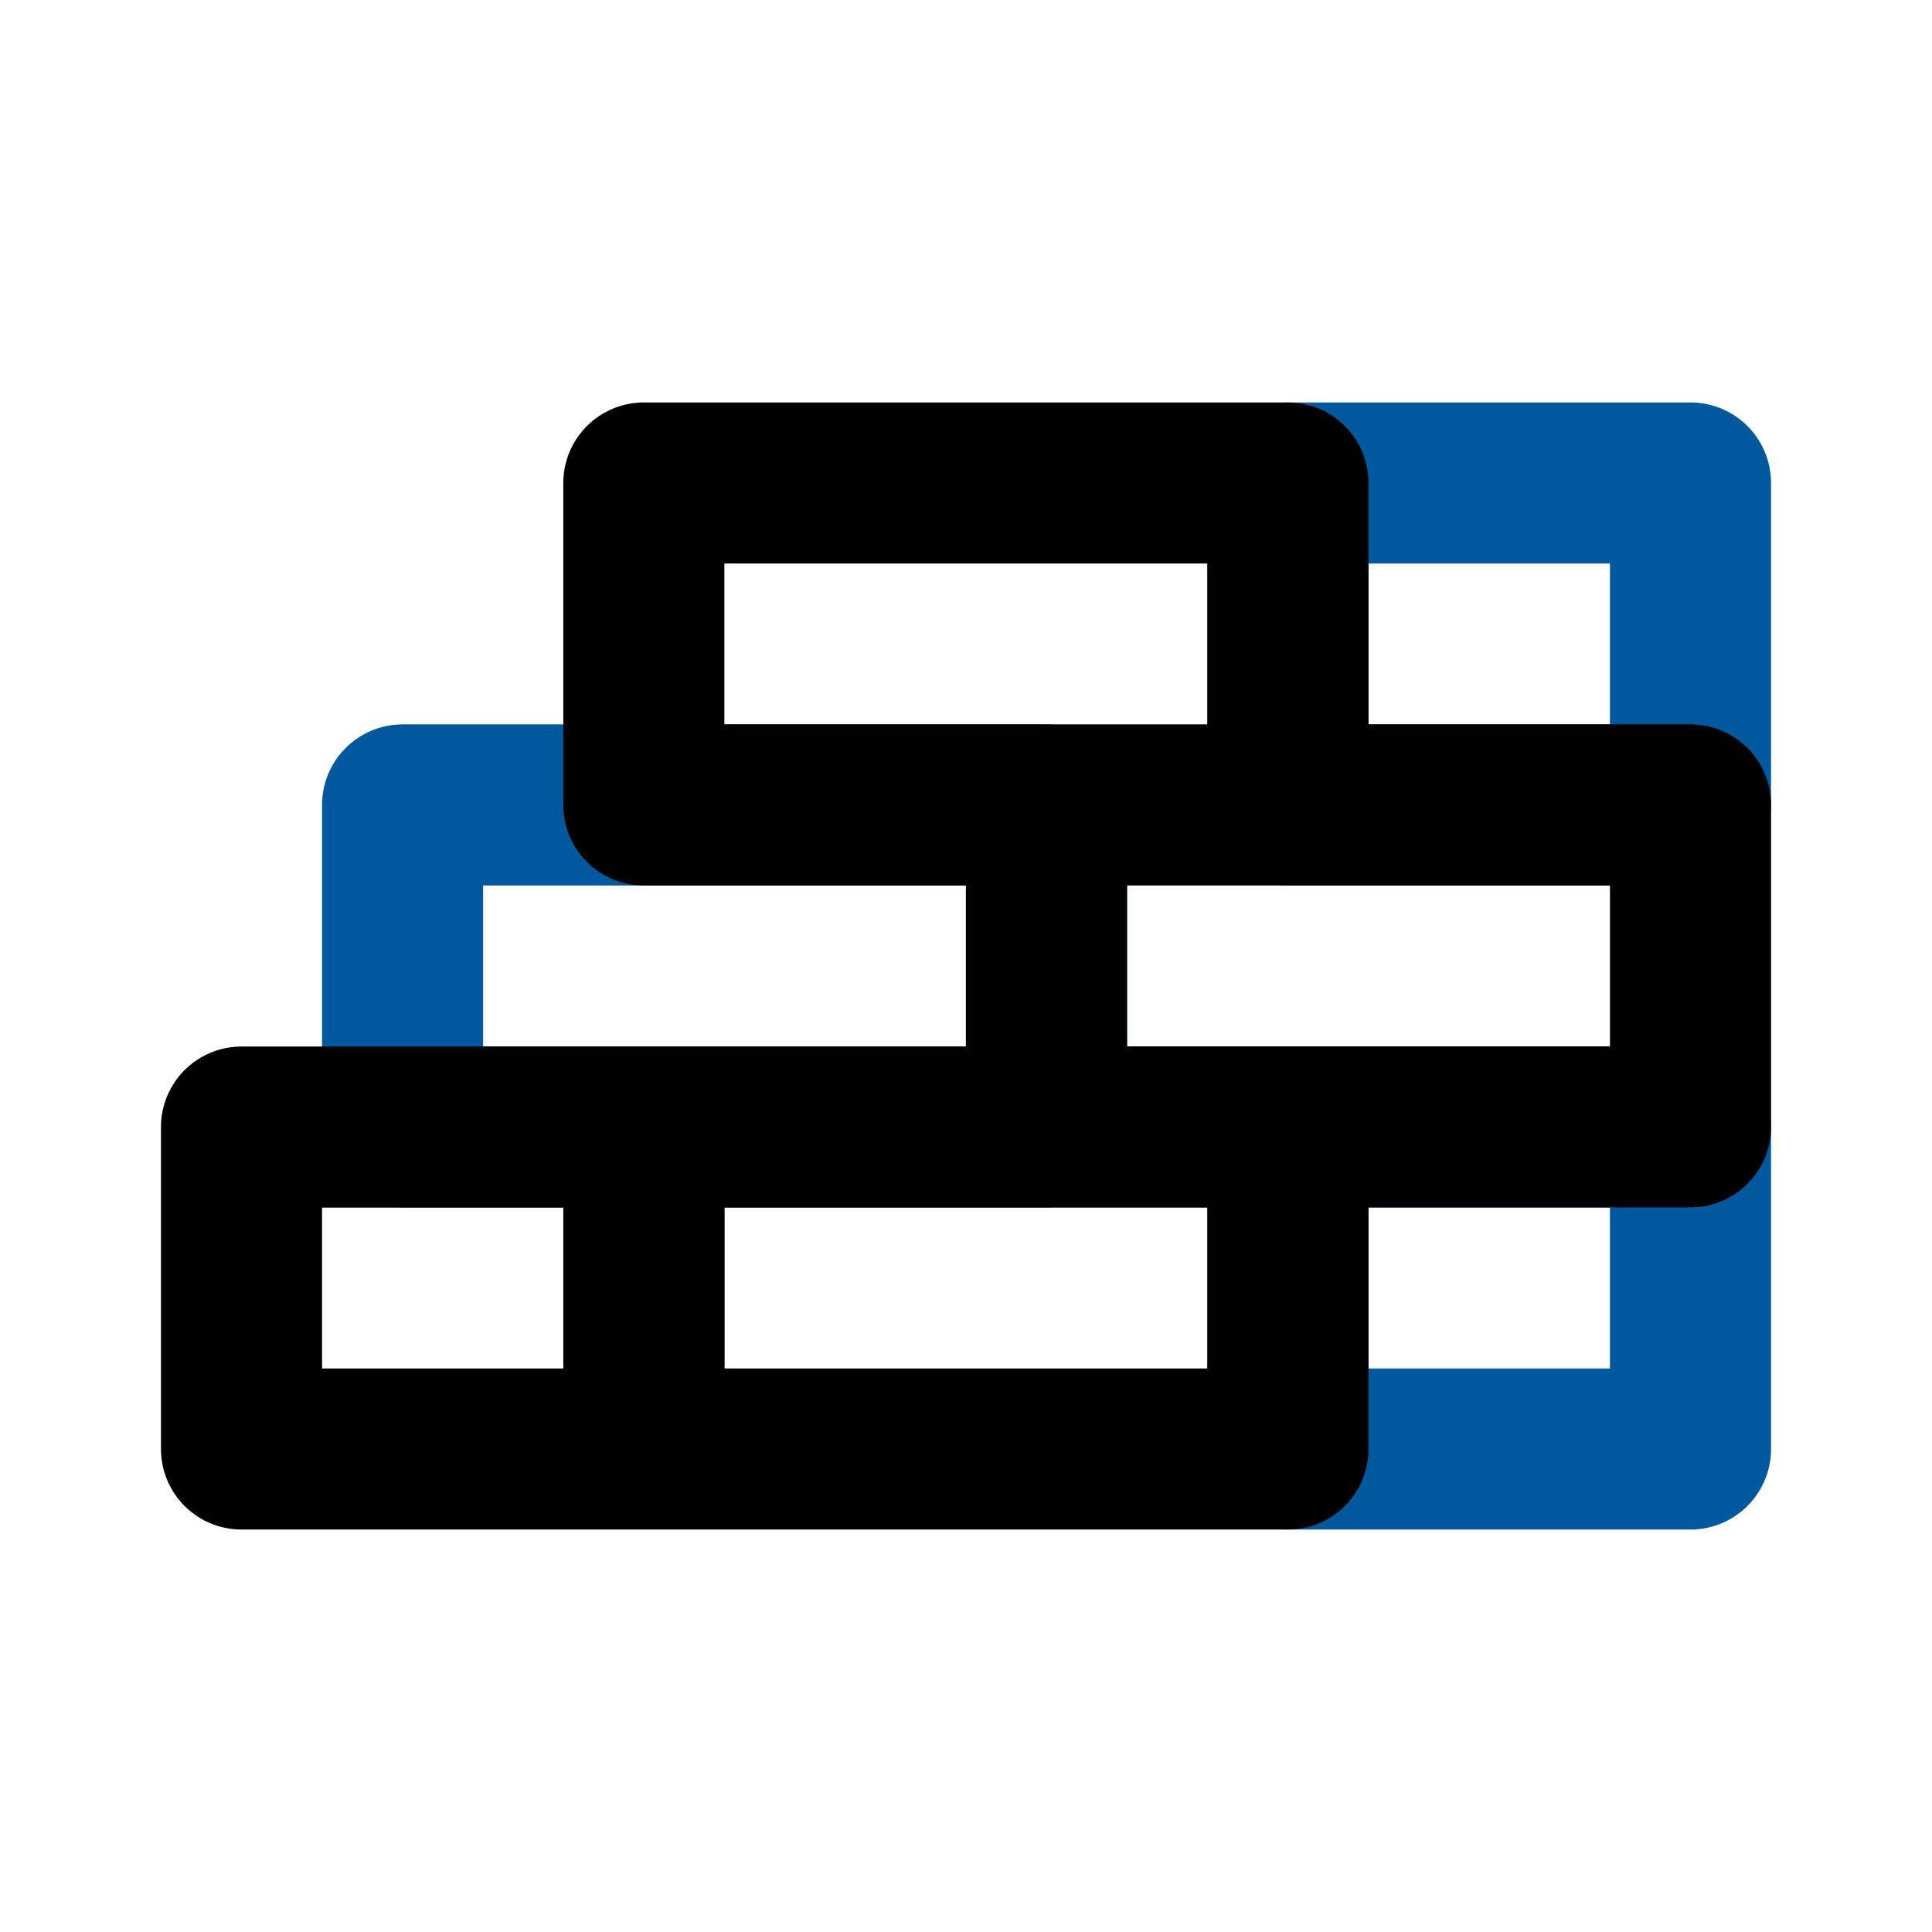
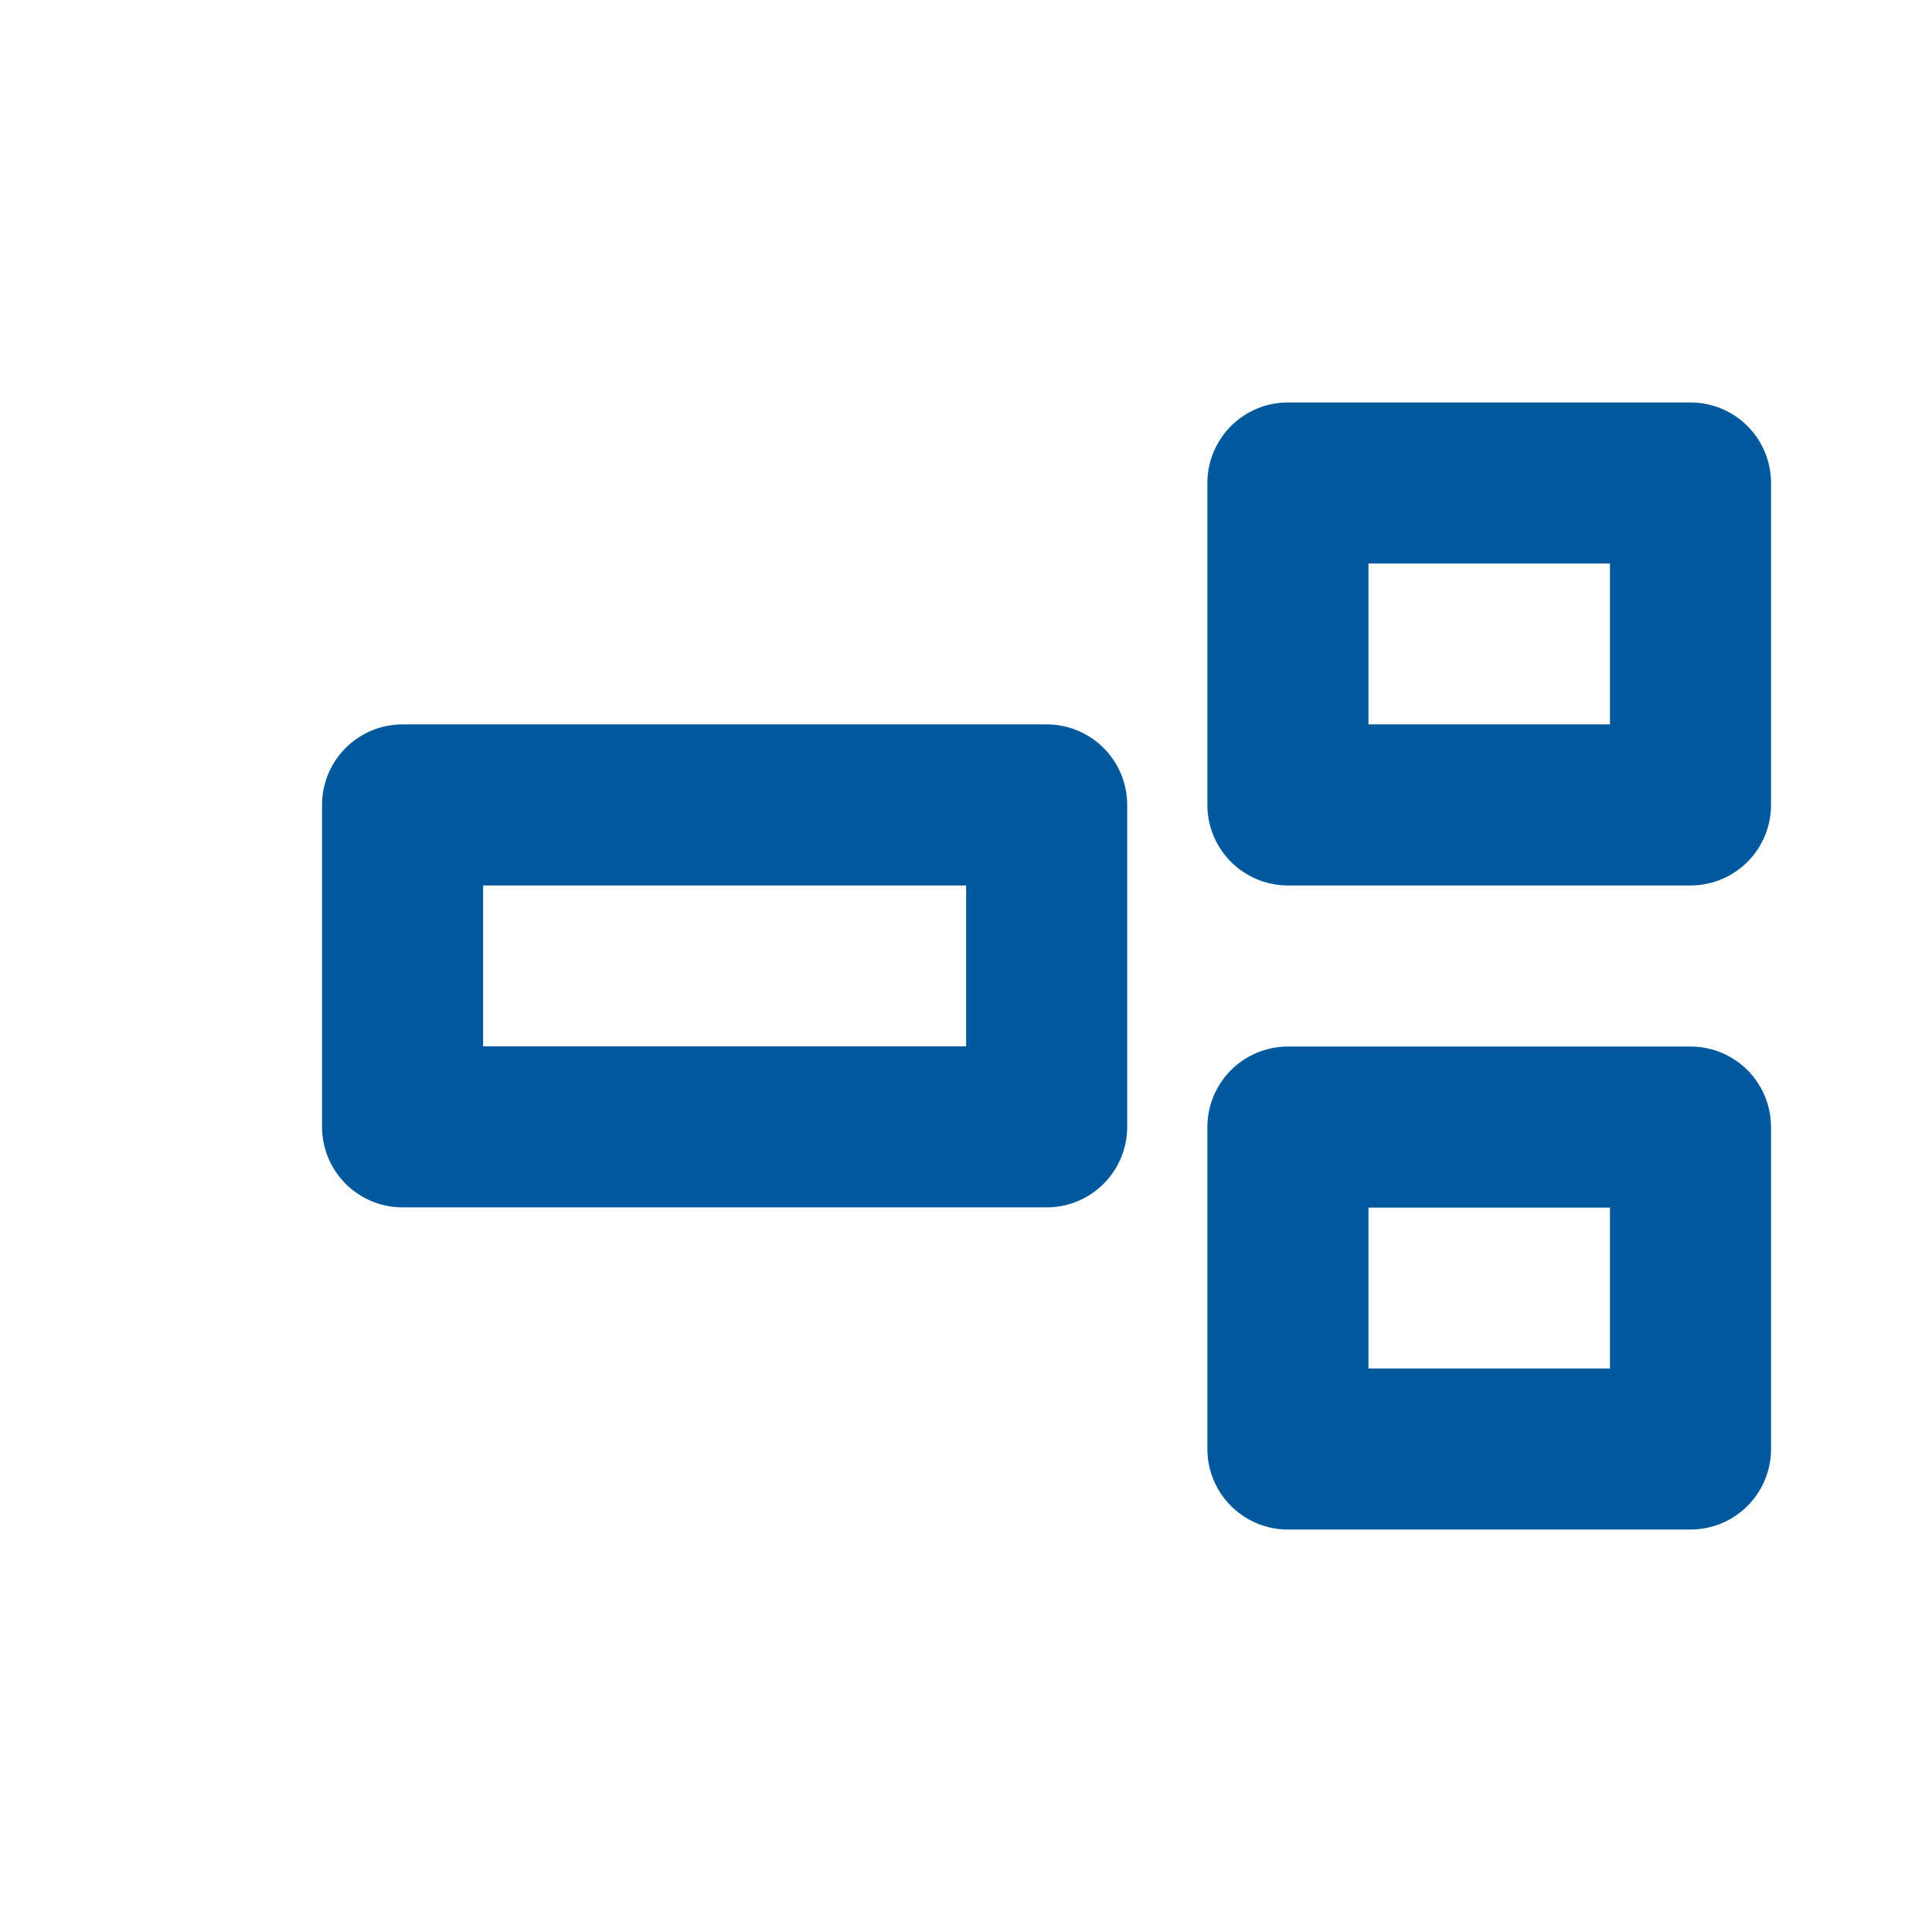
<svg xmlns="http://www.w3.org/2000/svg" id="brickwall" version="1.1" viewBox="0 0 800 800">
  <defs>
    <style>
      .st0 {
        stroke: #000;
      }

      .st0, .st1 {
        fill: none;
        stroke-linecap: round;
        stroke-linejoin: round;
        stroke-width: 66.7px;
      }

      .st1 {
        stroke: #00599c;
      }
    </style>
  </defs>
  <path id="secondary" class="st1" d="M433.3,333.3H166.7v133.3h266.7v-133.3ZM533.3,600h166.7v-133.3h-166.7v133.3ZM533.3,333.3h166.7v-133.3h-166.7v133.3Z" />
-   <path id="primary" class="st0" d="M533.3,600h-266.7v-133.3h266.7v133.3ZM700,333.3h-266.7v133.3h266.7v-133.3ZM533.3,200h-266.7v133.3h266.7v-133.3ZM100,600h166.7v-133.3H100v133.3Z" />
</svg>